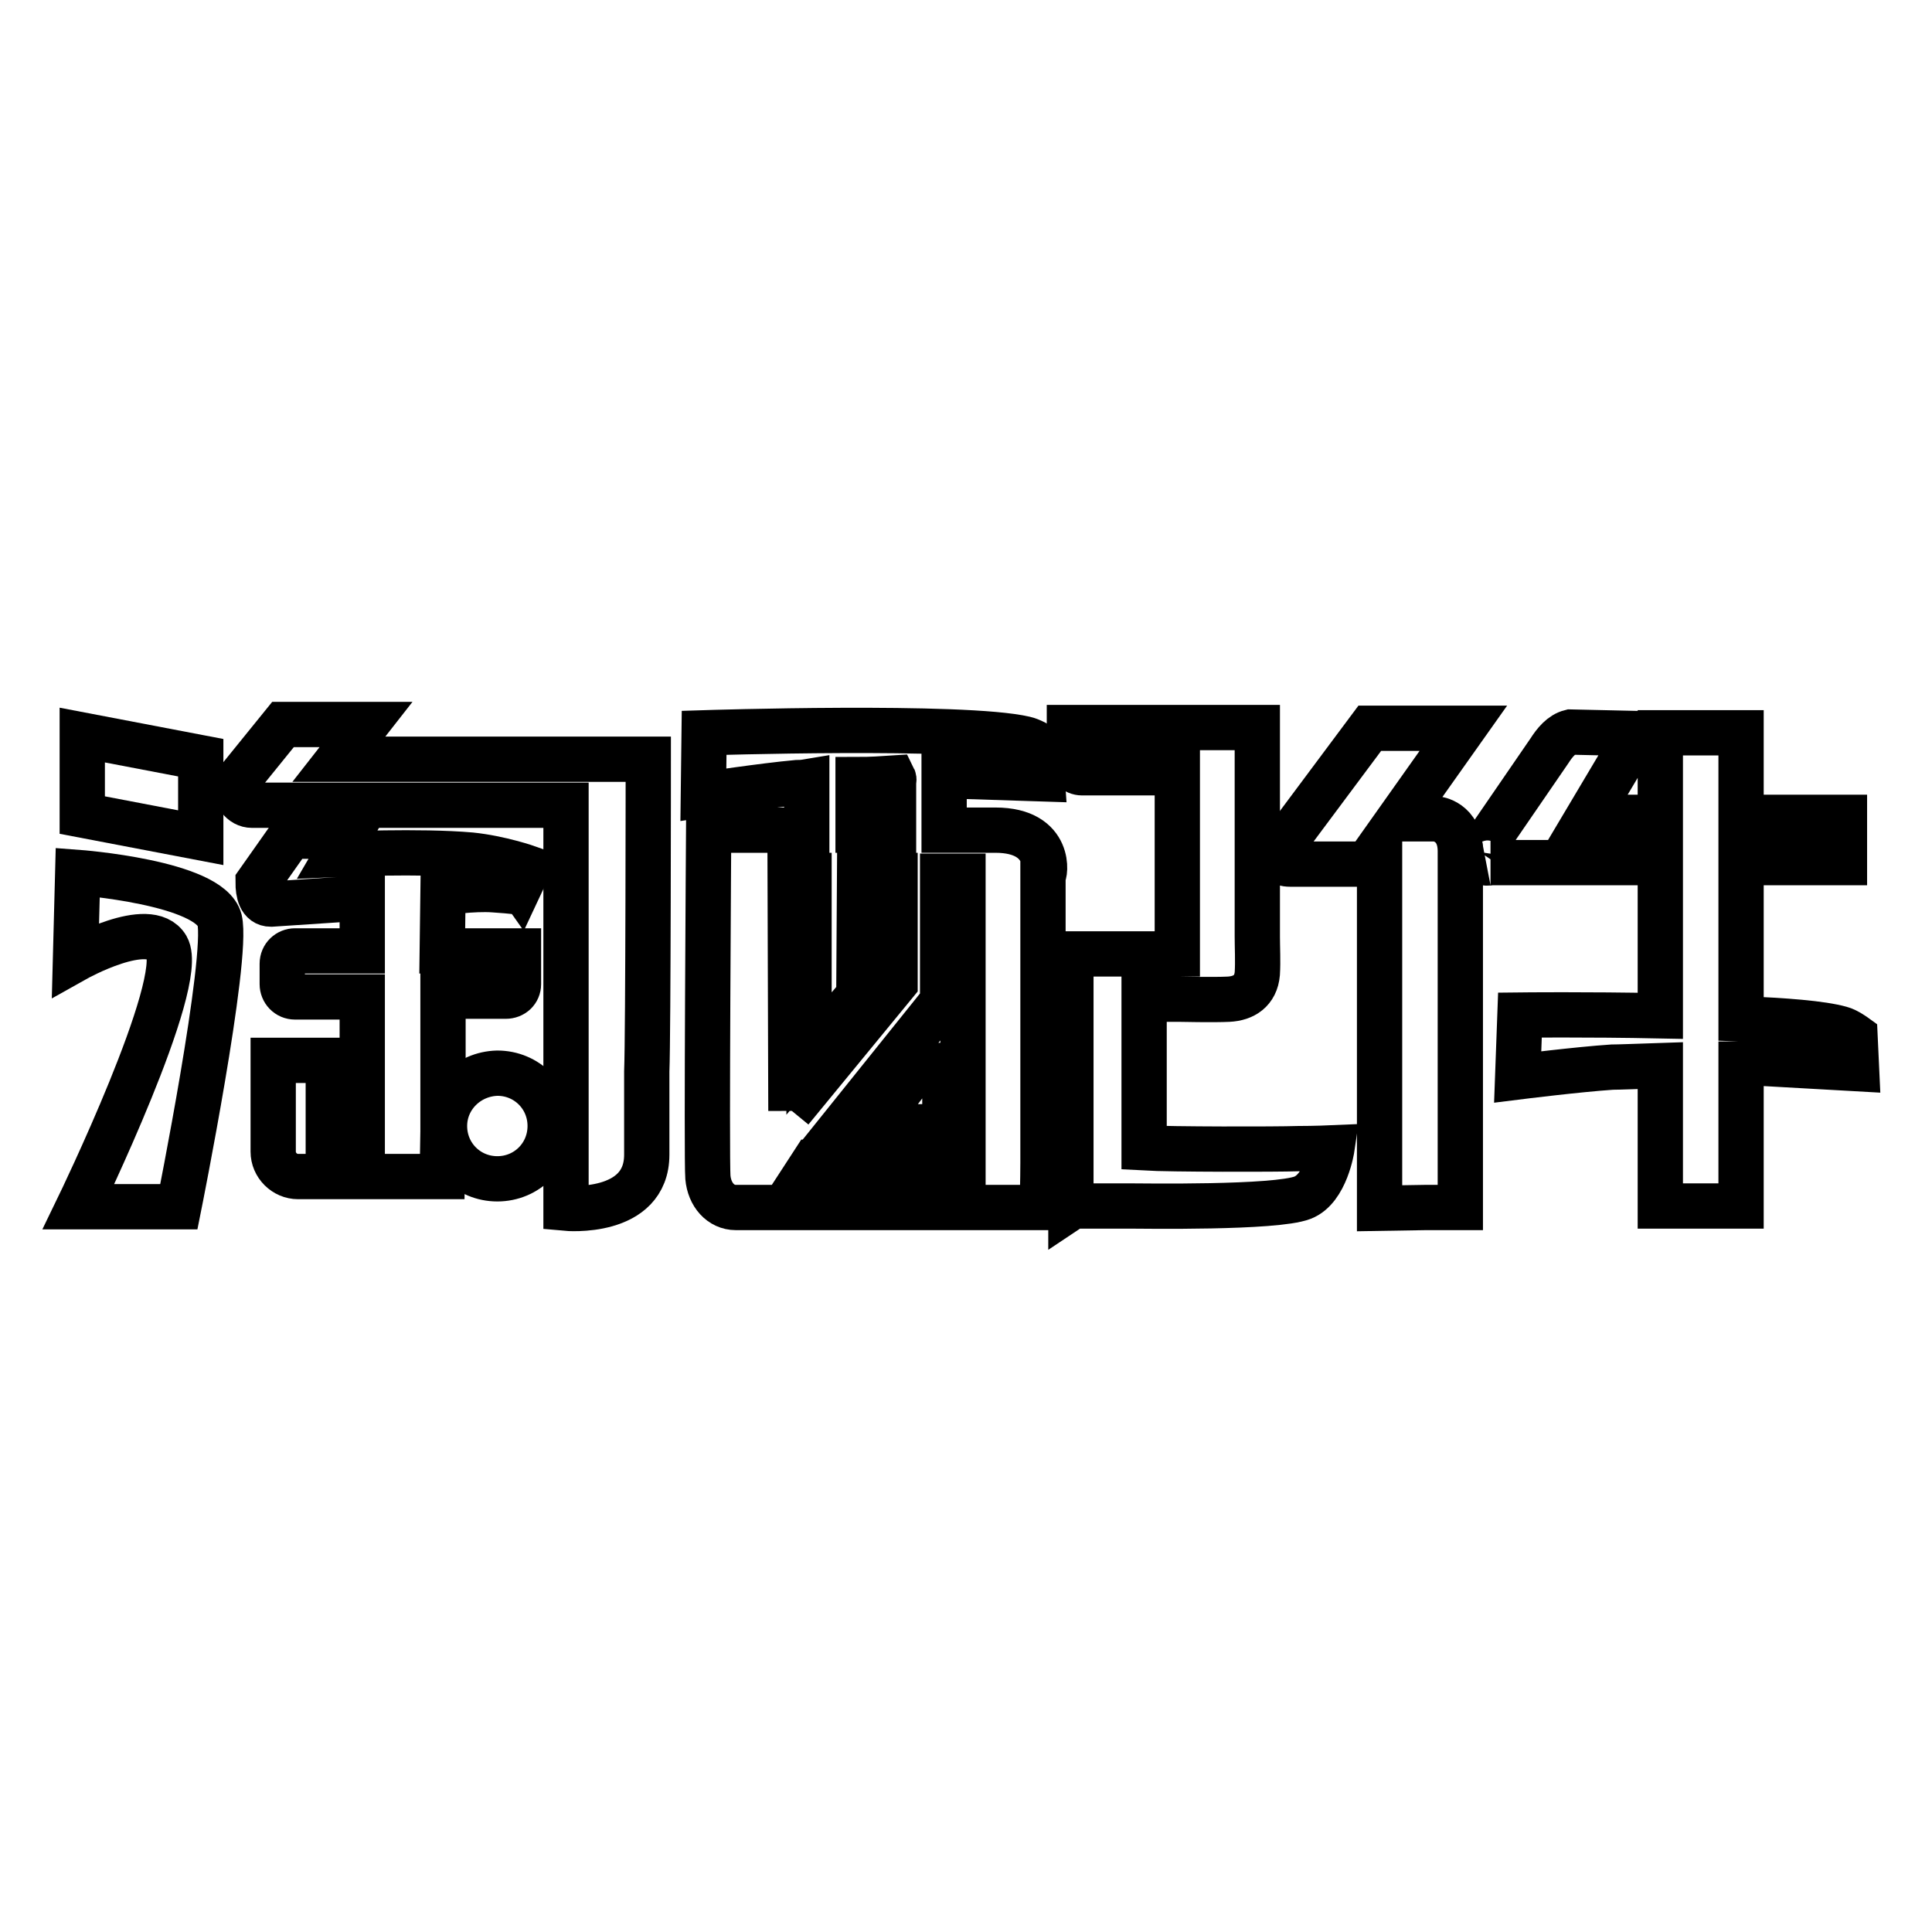
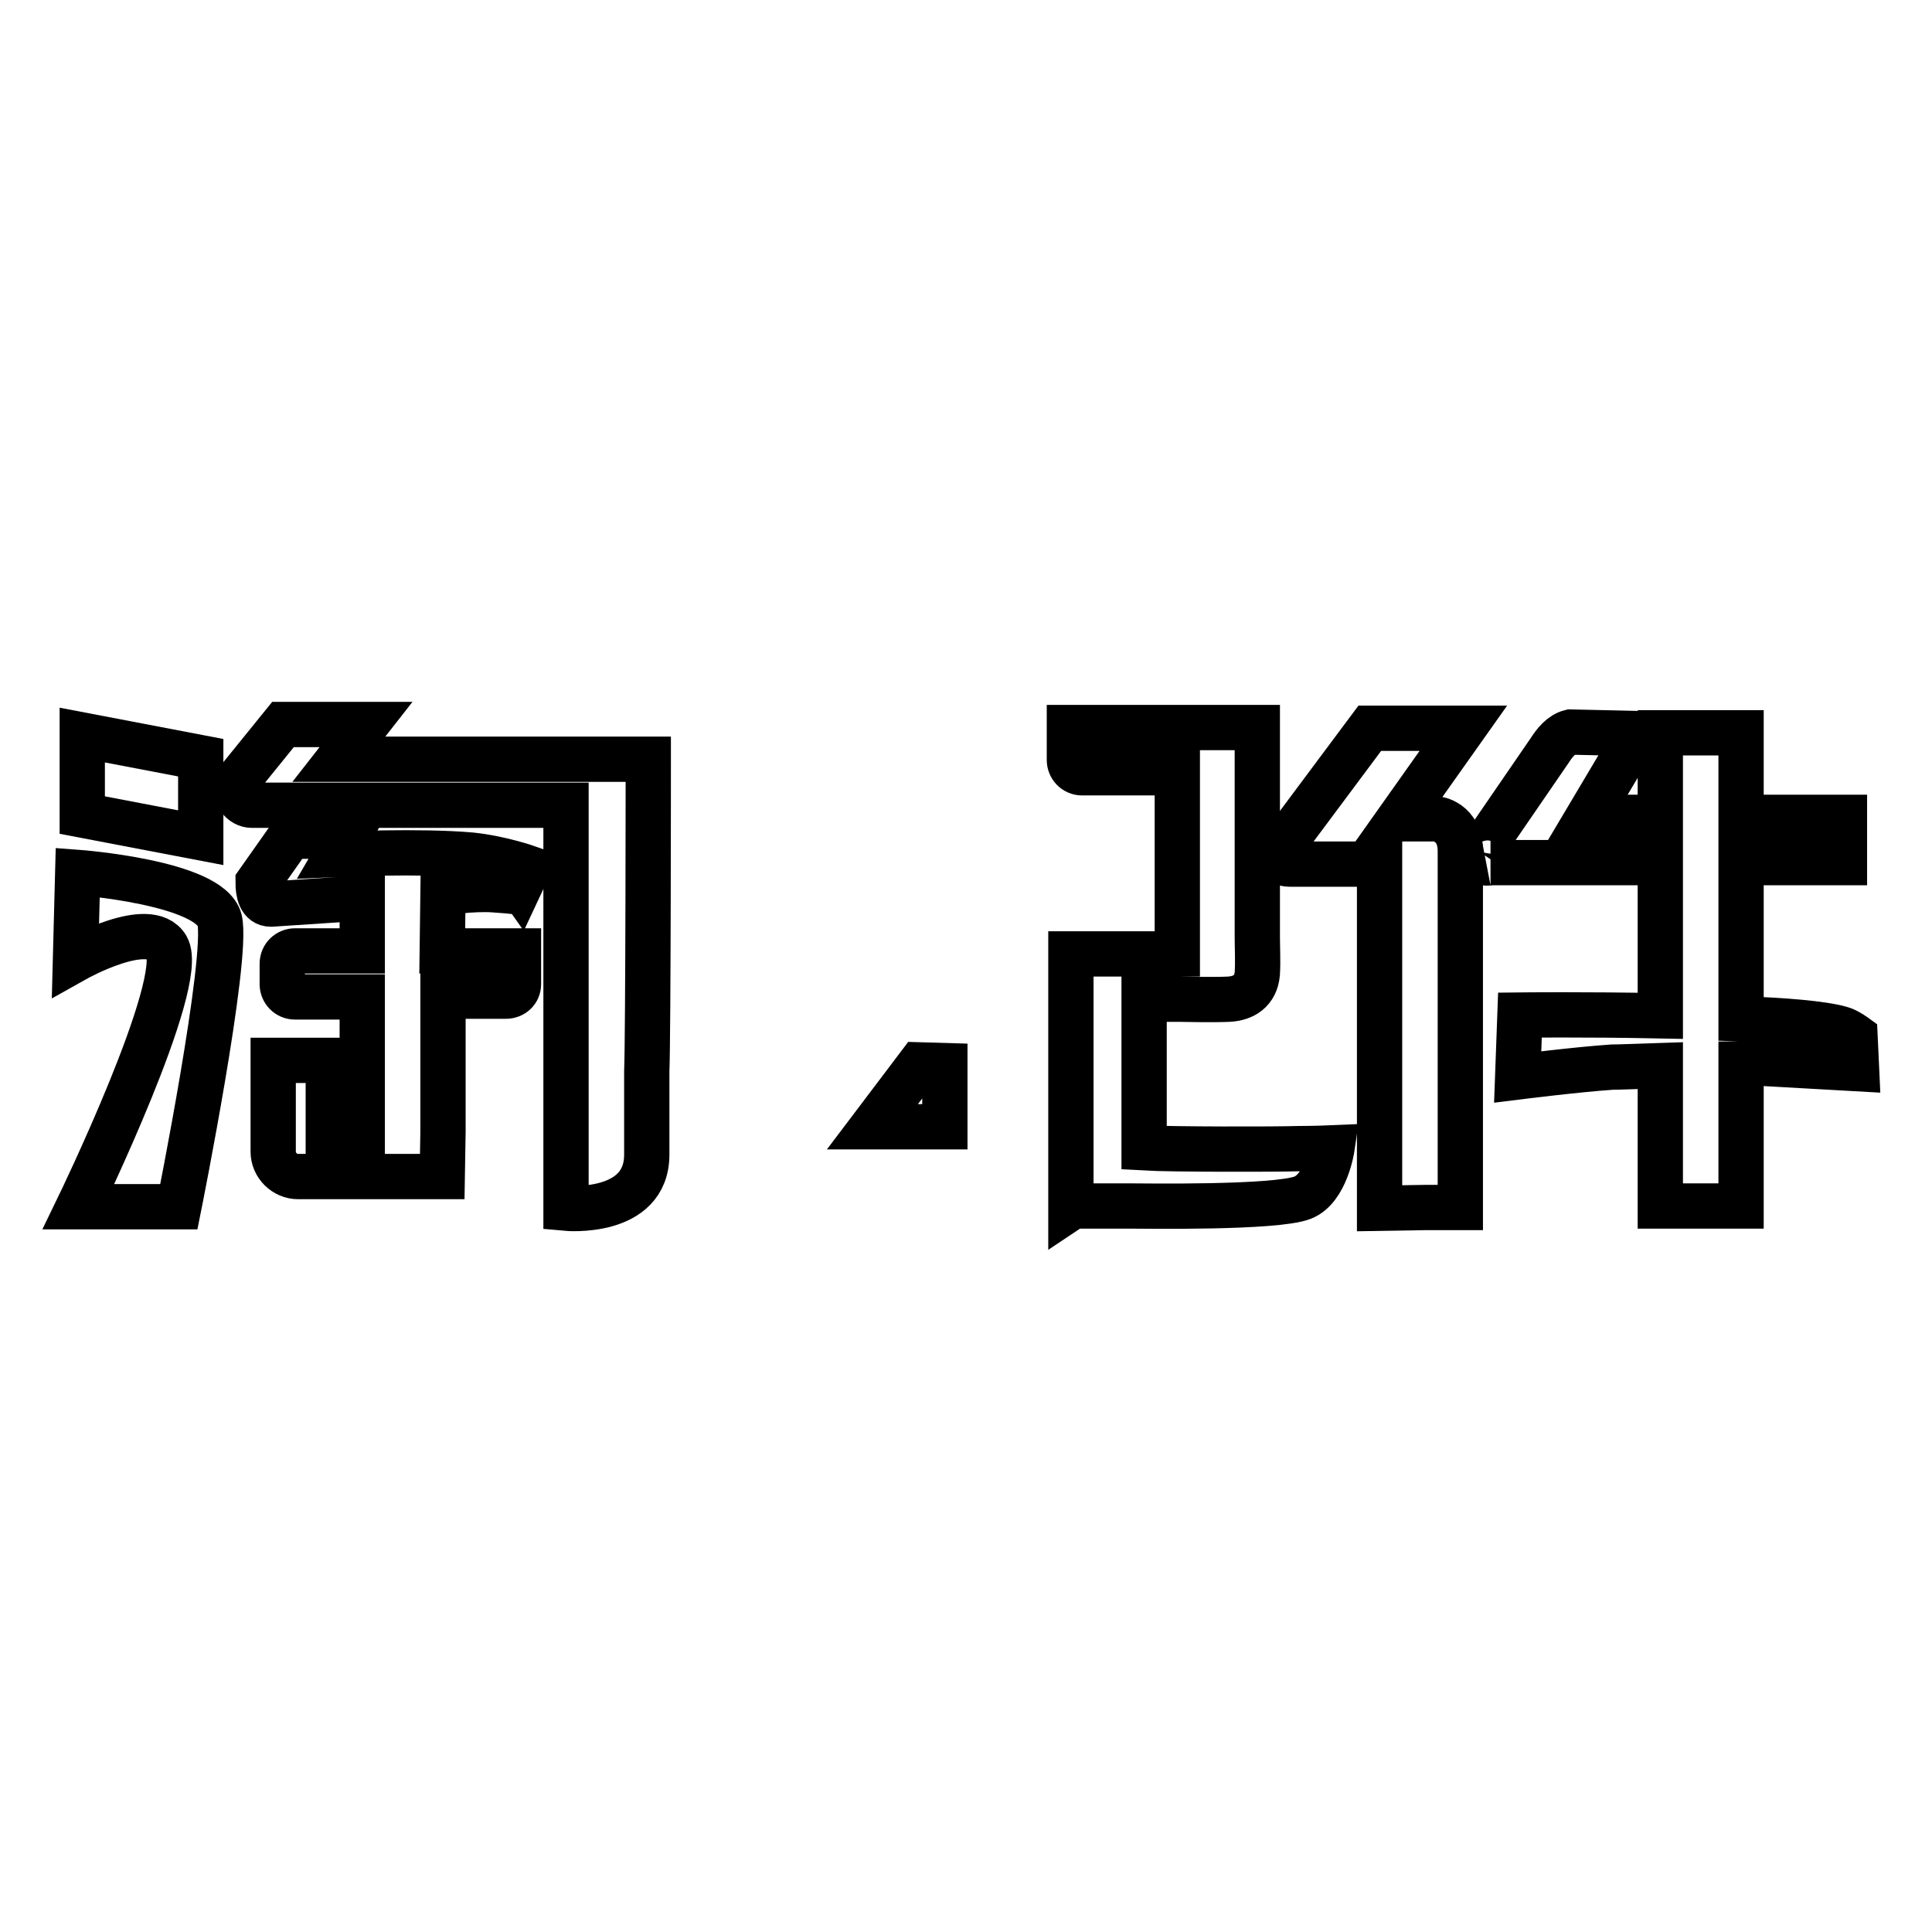
<svg xmlns="http://www.w3.org/2000/svg" version="1.1" x="0px" y="0px" viewBox="0 0 256 256" enable-background="new 0 0 256 256" xml:space="preserve">
  <g>
    <g>
      <path stroke-width="6" fill-opacity="0" stroke="#000000" d="M245.8,137.3c0,0-1.1-0.8-1.9-1c-2.5-0.7-7.5-1.1-13.2-1.3v-20.7h13.7l0-6l-13.7,0v-5.5c0-2.5,0-5.7,0-5.7H220v11.2h-8.3h-1.3l6.6-11.1l-8.9-0.2c-1.2,0.3-2.1,1.4-2.8,2.5l-9.2,13.4c-0.3,1.9,1.5,1.4,1.4,1.4l22.5,0v20.3c-9.8-0.2-18.6-0.1-18.6-0.1l-0.3,8.2c0,0,8-1,12.5-1.3c0.8,0,3.4-0.1,6.4-0.2v18.6h10.7V141c1.7,0,2.9-0.1,2.9-0.1l12.4,0.7L245.8,137.3z" />
      <path stroke-width="6" fill-opacity="0" stroke="#000000" d="M68.7,130.4v-2.7c0-0.5,0-1.7,0-1.7H58.6l0.1-7.7c0,0,4-0.6,6.7-0.4c3,0.2,3.1,0.3,3.1,0.3L70,115c0,0-3.7-1.3-7.6-1.7c-6.8-0.6-17.7-0.1-17.7-0.1l1.4-2.4l-7.6,0l-4.3,6.1c0,1.4,0.3,2.9,1.7,2.9l12.1-0.8L48,126h-8.9c-0.9,0-1.7,0.7-1.7,1.7v2.7c0,0.9,0.7,1.7,1.7,1.7H48v17.8h-4.5v-9.4c0,0-1.5,0-3.3,0h-4v12.1c0,1.8,1.5,3.3,3.3,3.3h0.7c0.1,0,0.3,0,0.4,0c0.1,0,0.2,0,0.3,0h17.7l0.1-6V132H67C68,132,68.7,131.3,68.7,130.4z" />
      <path stroke-width="6" fill-opacity="0" stroke="#000000" d="M85.9,100.6c0,0-7.2,0-10.5,0H44.9l0,0l3.6-4.6h-11l-6.4,7.9c0,1.4,0.9,2.8,2.3,2.8h5.6h0.6h35.4v53.4c0,0,10.7,1,10.7-7.1V142C85.9,136.9,85.9,100.6,85.9,100.6z" />
      <path stroke-width="6" fill-opacity="0" stroke="#000000" d="M26.6,100.4l-15.7-3V108l15.7,3V100.4z" />
      <path stroke-width="6" fill-opacity="0" stroke="#000000" d="M10.3,115.6L10,127.1c0,0,9.8-5.5,12.1-1.6c2.7,4.7-11.7,34.4-11.7,34.4h13.3c0,0,6.6-32.9,5.4-38C27.8,116.9,10.3,115.6,10.3,115.6z" />
      <path stroke-width="6" fill-opacity="0" stroke="#000000" d="M125.2,141.2l-3.4-0.1l-6.2,8.2l9.6,0V141.2z" />
-       <path stroke-width="6" fill-opacity="0" stroke="#000000" d="M131.9,110h-6.8l0-7.2c0.3,0,0.6,0,0.6,0l12.4,0.4l-0.3-4.4c0,0-1.1-0.7-2-0.9c-8.1-1.9-42.5-0.8-42.5-0.8l-0.1,8.2c0,0,8-1.2,12.4-1.6c0.3,0,0.7,0,1.3-0.1l0,6.4l-13,0c0,0-0.3,43.7-0.1,46c0.2,2.3,1.7,4,3.7,4c3.2,0,6.4,0,6.4,0l3.9-6l0,0h0l17.1-21.3v-16.6h2.7V154h-19.8l-3.9,6l34.2,0c0,0,0.1-3.8,0.1-5.9c0,0,0-0.1,0-0.2V116C138.5,116.1,139.5,110,131.9,110z M118.4,103.1c0.1,0.2,0,0.4,0,0.4v1.9l0,4.6h-4.7v-4.9v-1.8C115.3,103.3,116.9,103.2,118.4,103.1z M104.8,147.1l0,0.1l-0.1-31.2l2.5,0v23.6l6.6-7.7l0.1-15.9h4.7l0,0v8.7l0,5.6L104.8,147.1z" />
      <path stroke-width="6" fill-opacity="0" stroke="#000000" d="M151.6,152.1v-19.7h4.7c0,0,4.6,0.1,6.5,0c2-0.1,3.6-1.1,3.8-3.4c0.1-1.6,0-3.5,0-4.9v-21.5c0-2.6,0-6.2,0-6.2s-9.9,0-7.9,0c-1.4,0-2.8,0-2.8,0h-12.5c-0.9,0-1.7,0-1.7,0v4.3c0,0.9,0.7,1.7,1.7,1.7H156v24h-4.3h-6.1h-3.7c0,0,0,17.4,0,26.5c0,0.3,0,0.7,0,1.1c0,2.8,0,6,0,6l0.3-0.2c0.4,0,1.9,0,7.4,0c1.7,0,19.4,0.3,23-1.1c3.1-1.2,3.9-6.6,3.9-6.6s-2.3,0.1-4.5,0.1C169,152.3,155.1,152.3,151.6,152.1z" />
      <path stroke-width="6" fill-opacity="0" stroke="#000000" d="M181.5,96.5c-0.9,1.2-12,16.1-12,16.1c-0.1,1.2,0,1.9,1.5,1.9c0,0,1.7,0,2.2,0h9.6v45.6l6.1-0.1l4.6,0c0,0,0-3,0-7.5c0-13.3,0-39.7,0-39.7c0-4-3.2-4.3-3.2-4.3h-4.9l8.5-12L181.5,96.5L181.5,96.5z" />
-       <path stroke-width="6" fill-opacity="0" stroke="#000000" d="M58.9,149.2c0,3.9,3.1,7,7,7c3.9,0,7-3.1,7-7c0-3.9-3.1-7-7-7C62,142.3,58.9,145.4,58.9,149.2z" />
    </g>
  </g>
</svg>